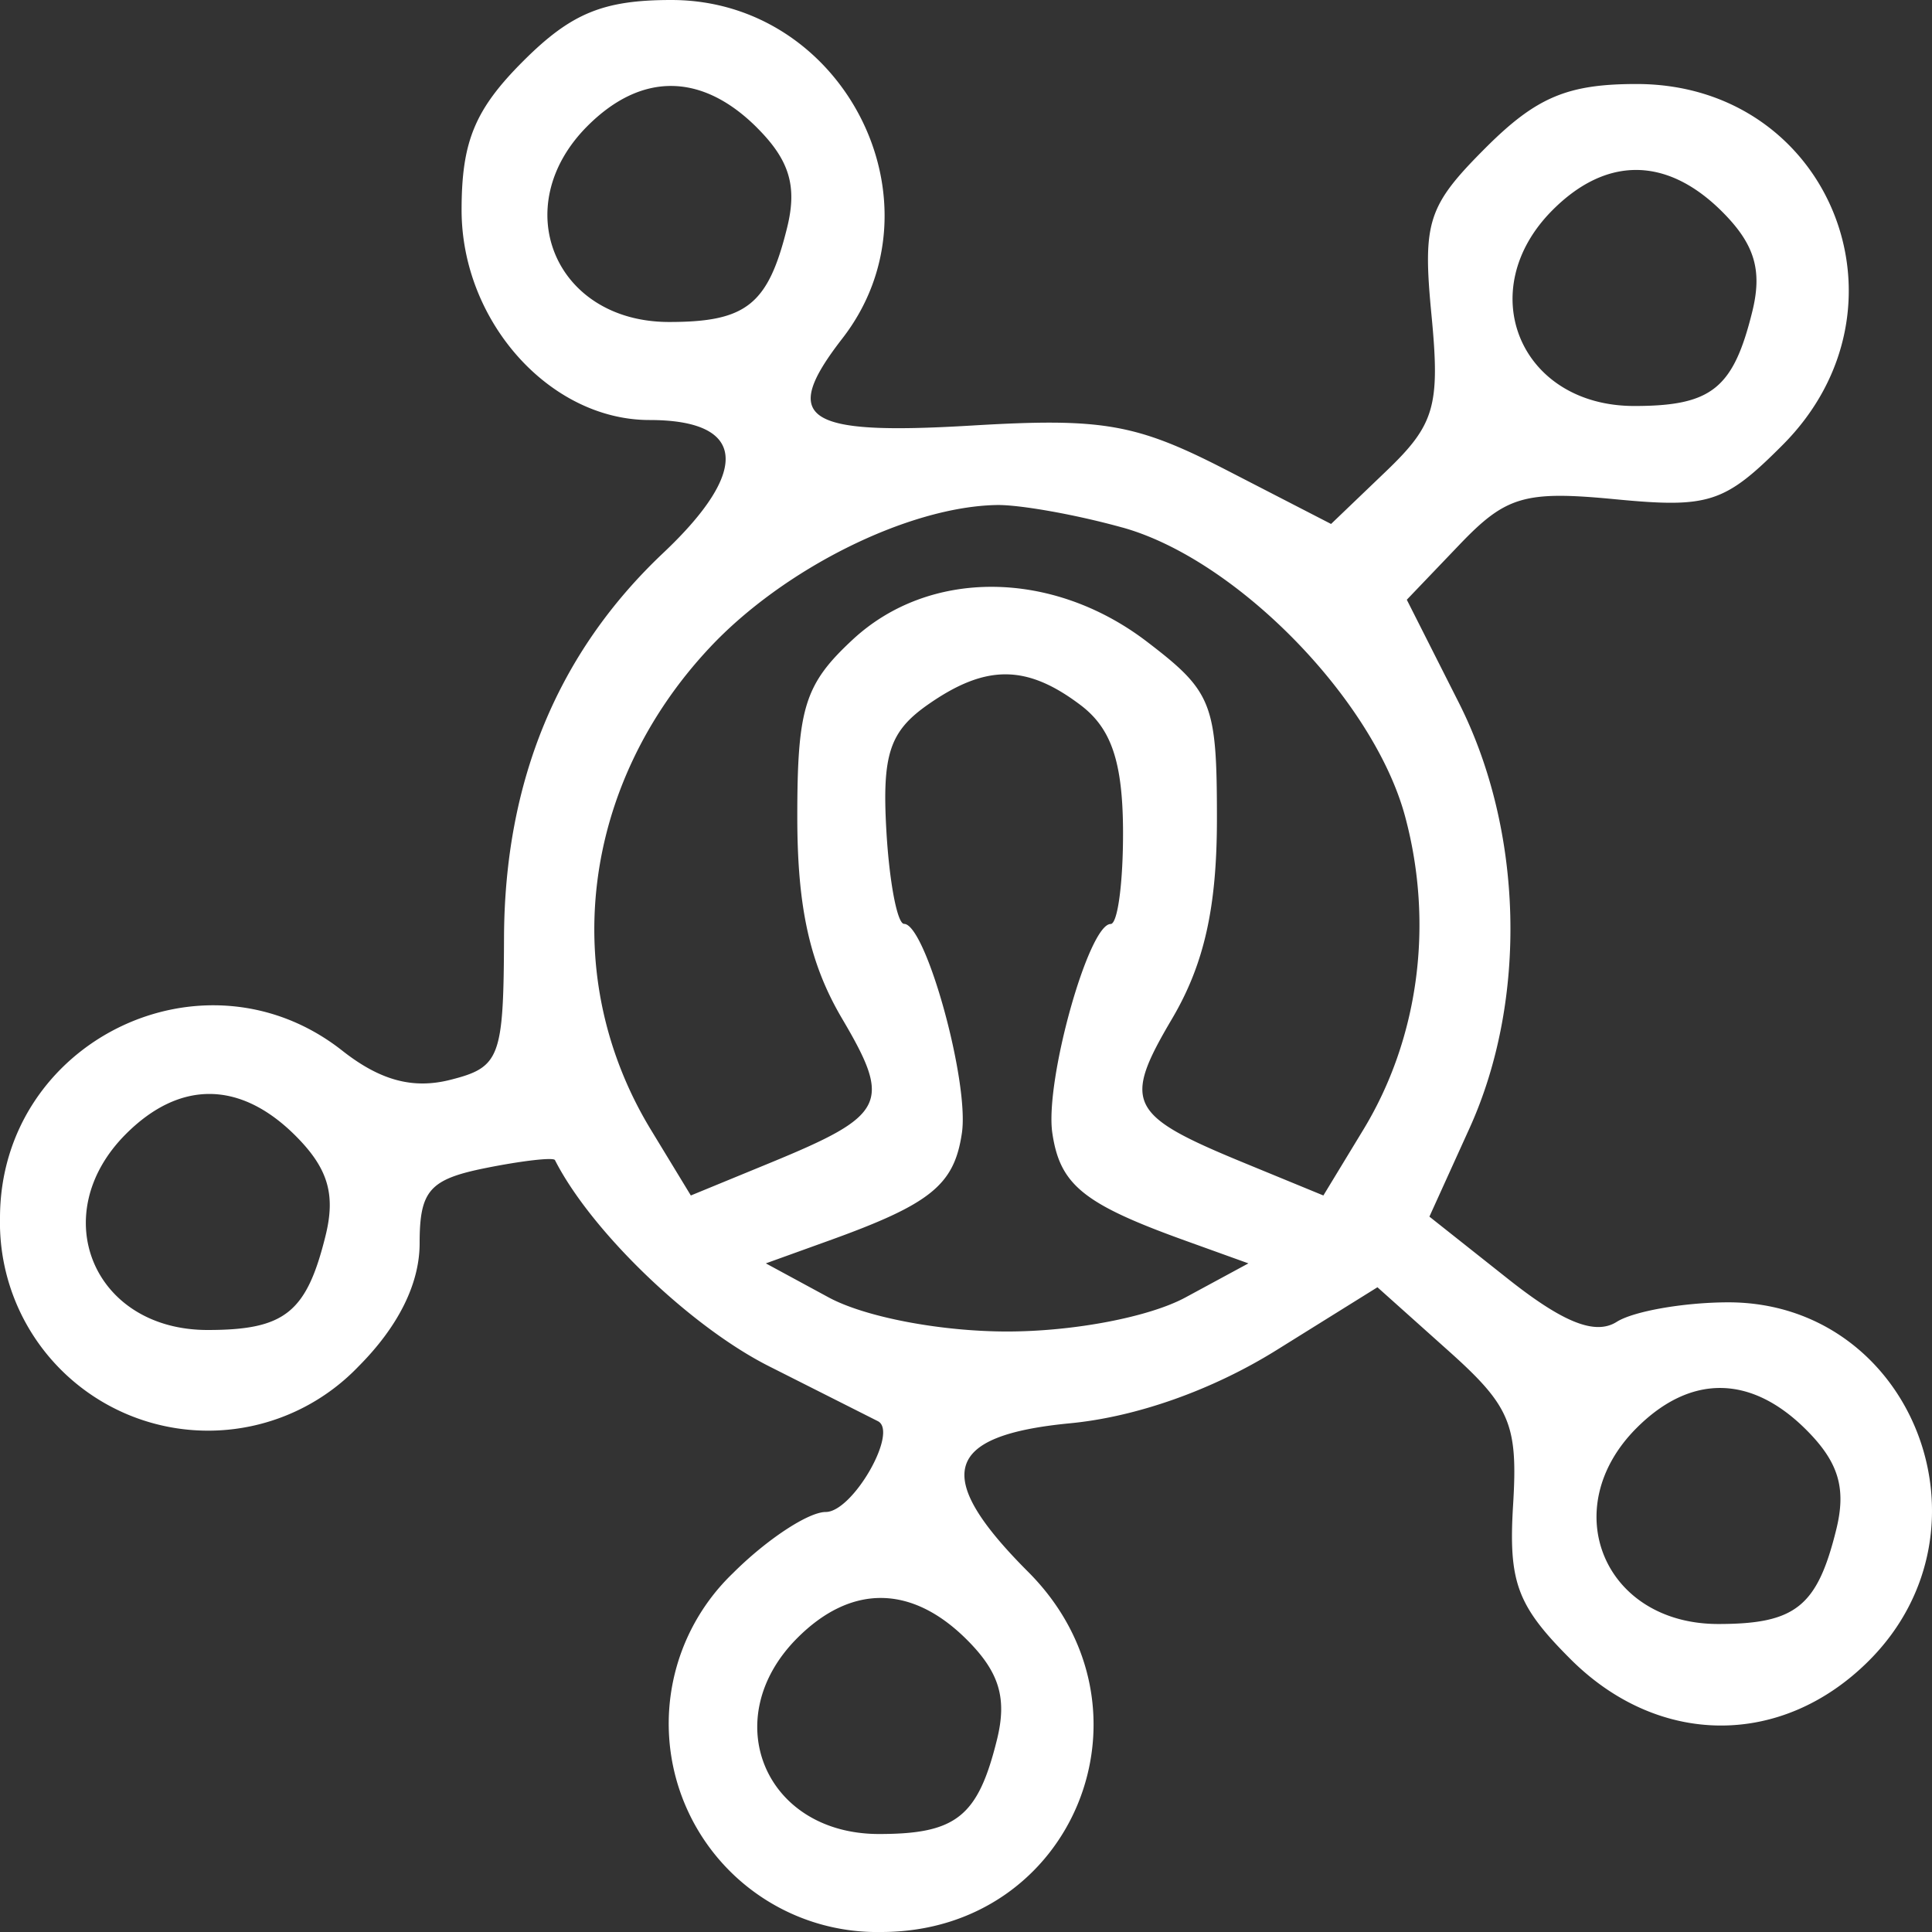
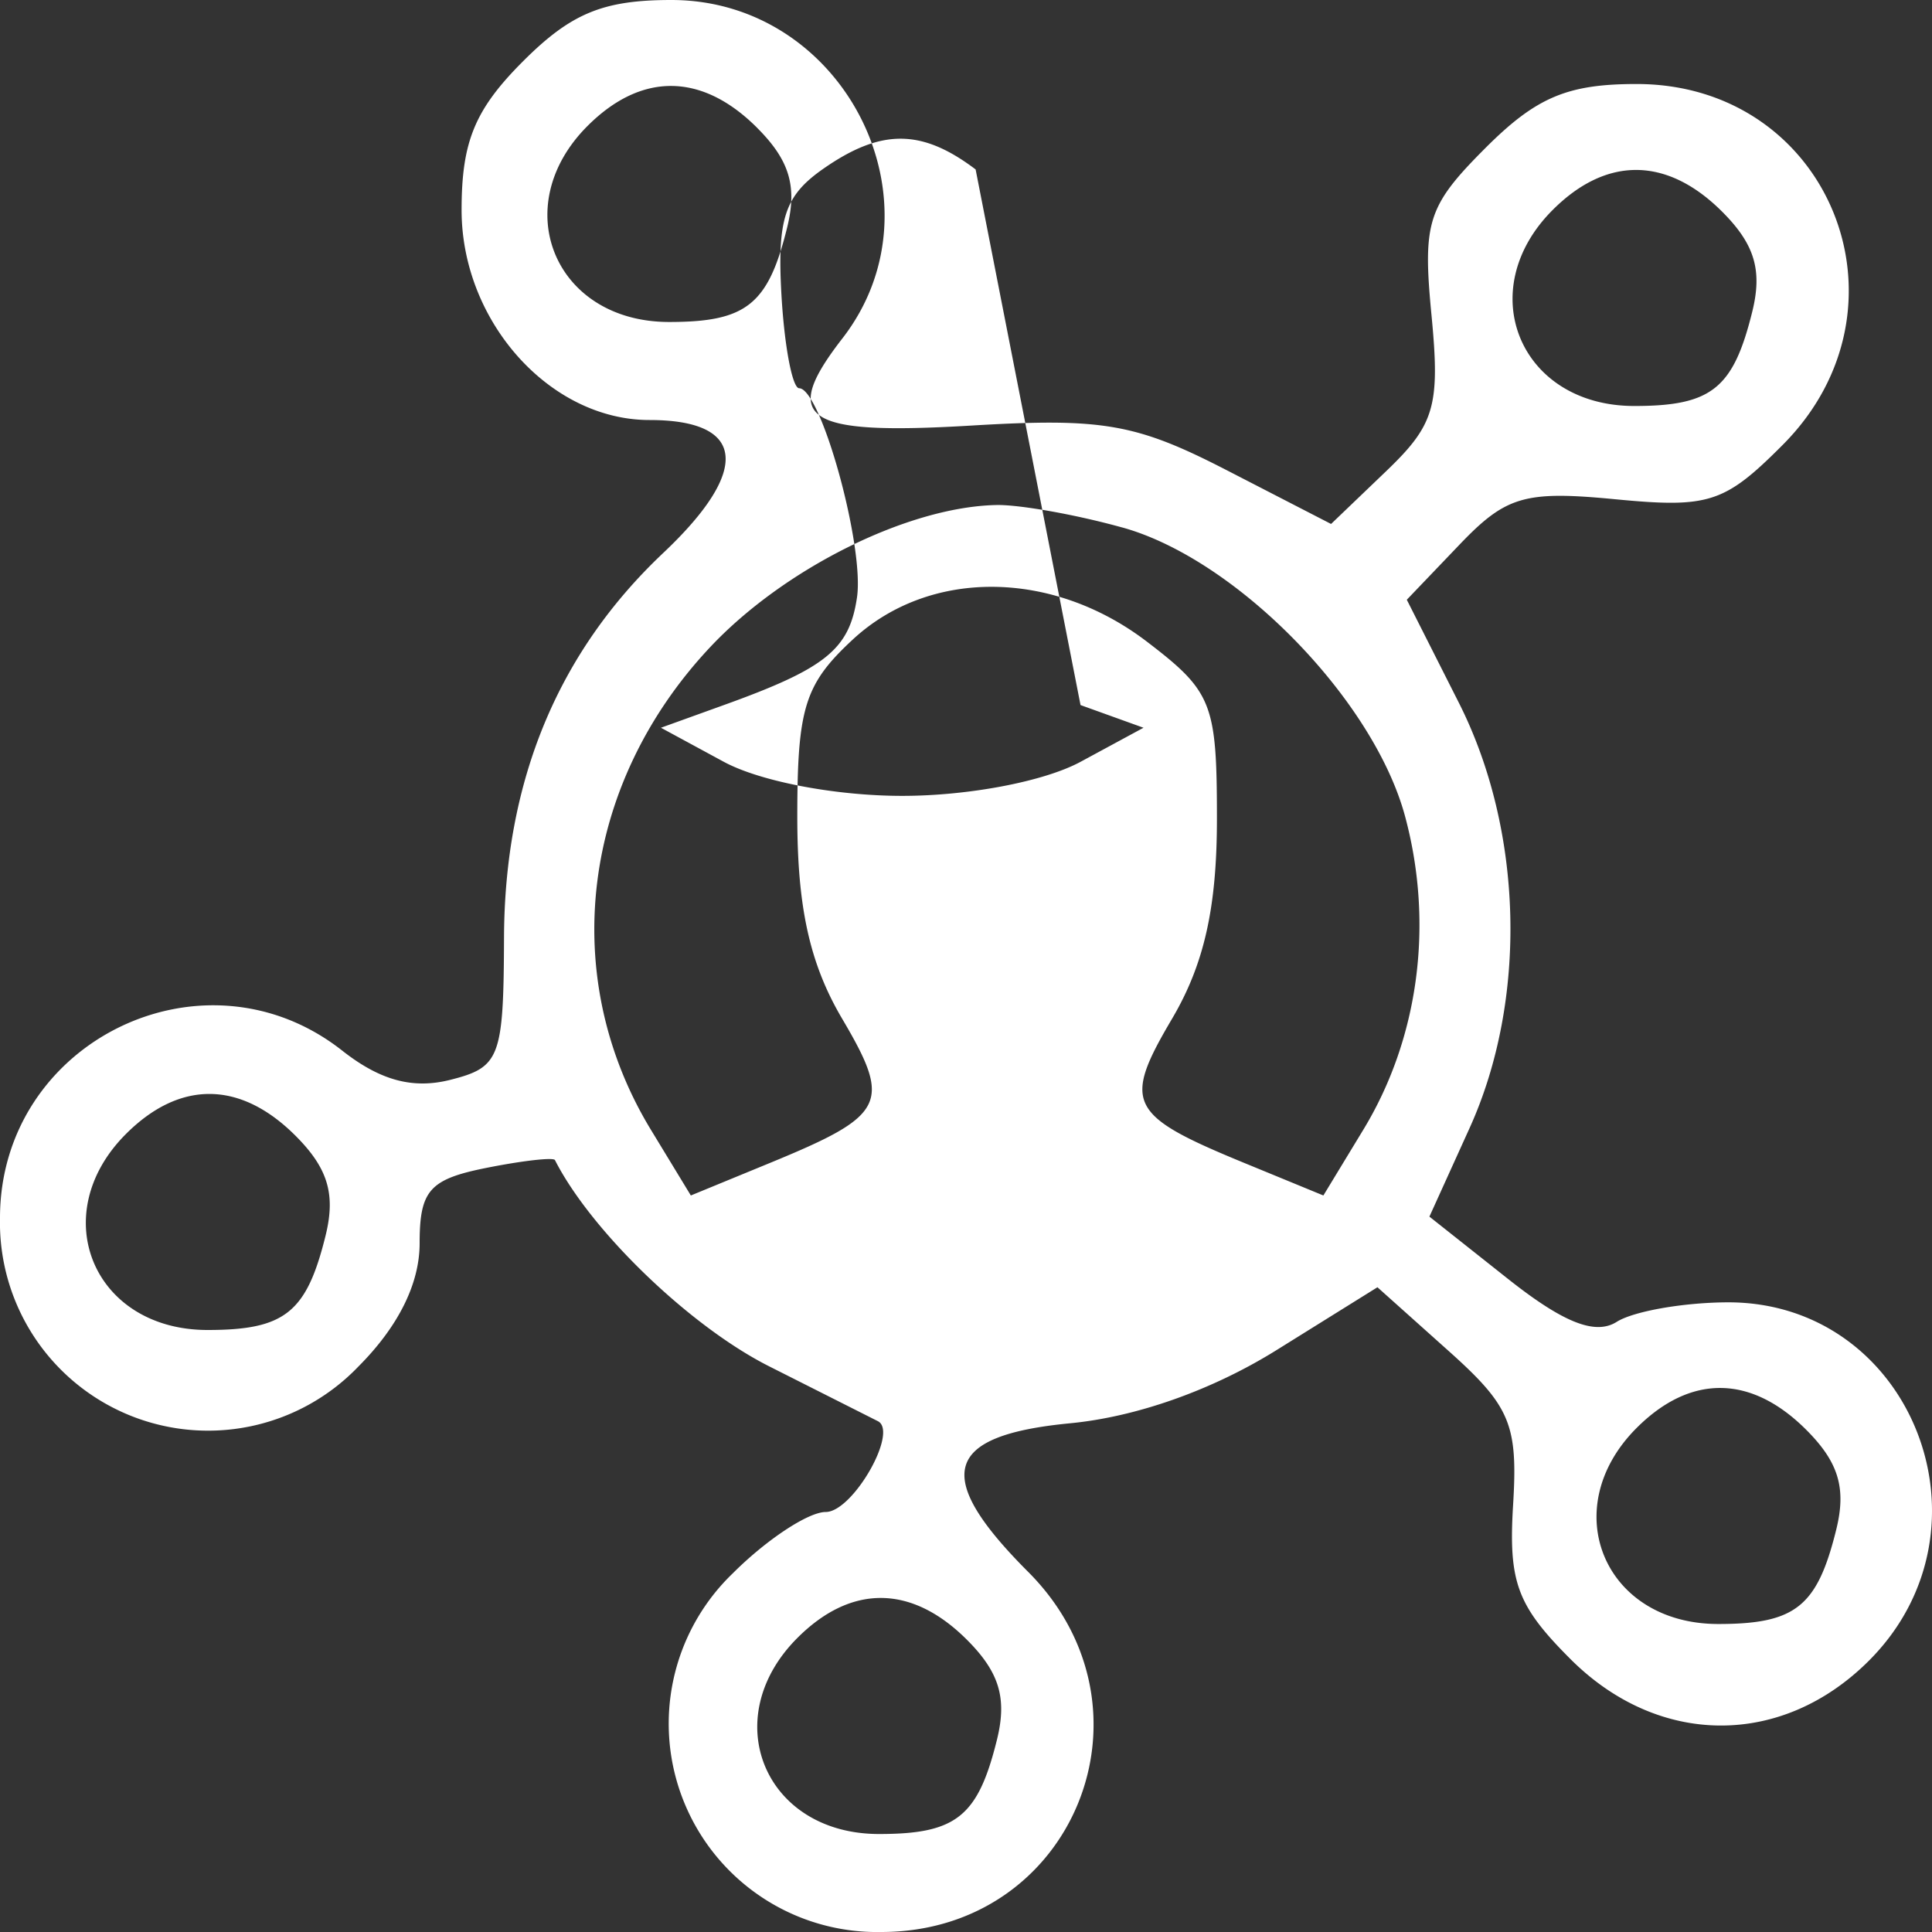
<svg xmlns="http://www.w3.org/2000/svg" width="50" height="50" fill="none">
  <rect width="100%" height="100%" fill="#333333" stroke="none" />
-   <path fill-rule="evenodd" clip-rule="evenodd" d="M13.533 1.589c-1.244 1.246-1.587 2.075-1.587 3.846 0 2.883 2.282 5.435 4.862 5.435 2.495 0 2.63 1.294.359 3.438-2.73 2.577-4.108 5.904-4.123 9.954-.011 3.12-.102 3.36-1.398 3.686-.965.242-1.81.013-2.788-.757C5.277 24.371 0 26.951 0 31.521a5.387 5.387 0 009.273 3.847c1.037-1.039 1.587-2.145 1.587-3.193 0-1.366.255-1.655 1.716-1.948.944-.189 1.747-.28 1.786-.204.935 1.838 3.498 4.306 5.543 5.337l2.815 1.42c.539.276-.652 2.35-1.35 2.35-.451 0-1.534.715-2.407 1.589A5.393 5.393 0 0022.806 50c4.982 0 7.34-5.782 3.8-9.323-2.484-2.487-2.188-3.528 1.09-3.843 1.723-.166 3.676-.858 5.335-1.89l2.617-1.63 1.828 1.636c1.612 1.44 1.81 1.913 1.683 3.995-.123 2.001.103 2.61 1.483 3.99 2.278 2.28 5.473 2.297 7.727.042 3.423-3.426 1.104-9.292-3.666-9.273-1.143.005-2.43.232-2.862.505-.555.351-1.38.025-2.816-1.113l-2.032-1.61 1.04-2.292c1.506-3.322 1.395-7.702-.282-11.015l-1.343-2.658 1.367-1.429c1.203-1.257 1.687-1.397 4.034-1.171 2.414.232 2.824.1 4.32-1.4 3.564-3.565 1.228-9.347-3.775-9.347-1.79 0-2.597.342-3.91 1.655-1.497 1.499-1.63 1.909-1.397 4.325.226 2.35.085 2.834-1.171 4.038l-1.428 1.368-2.698-1.39c-2.349-1.21-3.209-1.36-6.618-1.156-4.33.258-4.953-.164-3.331-2.256C24.512 5.261 21.854 0 17.376 0c-1.77 0-2.598.343-3.843 1.589zm6.062 1.72c.837.837 1.04 1.511.776 2.58-.492 1.995-1.054 2.444-3.054 2.444-2.957 0-4.2-2.984-2.113-5.072 1.397-1.398 2.964-1.381 4.391.047zm24.978 2.173c.837.838 1.04 1.512.776 2.582-.492 1.994-1.054 2.443-3.054 2.443-2.957 0-4.2-2.984-2.113-5.072 1.396-1.398 2.964-1.381 4.391.047zm-15.524 8.17c2.949.82 6.5 4.45 7.315 7.478.749 2.786.354 5.745-1.082 8.108l-1.033 1.701-2.057-.846c-2.995-1.233-3.15-1.54-1.858-3.73.83-1.41 1.16-2.877 1.16-5.17 0-2.994-.119-3.294-1.816-4.59-2.448-1.868-5.626-1.89-7.607-.053-1.246 1.155-1.437 1.766-1.437 4.589 0 2.349.323 3.804 1.16 5.224 1.291 2.19 1.137 2.497-1.858 3.73l-2.057.846-1.034-1.701c-2.409-3.966-1.806-8.923 1.519-12.474 1.918-2.05 5.137-3.65 7.428-3.694.598-.011 2.063.25 3.257.583zm-1.085 4.595c.797.602 1.09 1.468 1.1 3.244.006 1.332-.137 2.422-.32 2.422-.572 0-1.707 4.069-1.51 5.409.198 1.345.804 1.836 3.445 2.787l1.63.587-1.63.882c-.94.508-2.892.881-4.615.881-1.724 0-3.676-.373-4.616-.881l-1.628-.882 1.628-.587c2.642-.951 3.248-1.442 3.446-2.787.195-1.323-.935-5.407-1.496-5.412-.177-.001-.383-1.087-.459-2.413-.113-1.968.084-2.566 1.07-3.258 1.502-1.052 2.556-1.05 3.955.008zM7.65 29.395c.837.838 1.04 1.512.776 2.582-.492 1.994-1.054 2.443-3.054 2.443-2.957 0-4.2-2.984-2.113-5.072 1.397-1.398 2.964-1.381 4.391.047zm39.096 7.609c.837.837 1.04 1.512.776 2.581-.492 1.994-1.054 2.444-3.054 2.444-2.957 0-4.2-2.984-2.113-5.073 1.397-1.397 2.964-1.38 4.391.048zm-21.72 5.435c.837.837 1.04 1.511.776 2.581-.492 1.994-1.054 2.444-3.054 2.444-2.957 0-4.2-2.984-2.113-5.073 1.396-1.398 2.964-1.38 4.391.048z" fill="#fff" />
+   <path fill-rule="evenodd" clip-rule="evenodd" d="M13.533 1.589c-1.244 1.246-1.587 2.075-1.587 3.846 0 2.883 2.282 5.435 4.862 5.435 2.495 0 2.63 1.294.359 3.438-2.73 2.577-4.108 5.904-4.123 9.954-.011 3.12-.102 3.36-1.398 3.686-.965.242-1.81.013-2.788-.757C5.277 24.371 0 26.951 0 31.521a5.387 5.387 0 009.273 3.847c1.037-1.039 1.587-2.145 1.587-3.193 0-1.366.255-1.655 1.716-1.948.944-.189 1.747-.28 1.786-.204.935 1.838 3.498 4.306 5.543 5.337l2.815 1.42c.539.276-.652 2.35-1.35 2.35-.451 0-1.534.715-2.407 1.589A5.393 5.393 0 0022.806 50c4.982 0 7.34-5.782 3.8-9.323-2.484-2.487-2.188-3.528 1.09-3.843 1.723-.166 3.676-.858 5.335-1.89l2.617-1.63 1.828 1.636c1.612 1.44 1.81 1.913 1.683 3.995-.123 2.001.103 2.61 1.483 3.99 2.278 2.28 5.473 2.297 7.727.042 3.423-3.426 1.104-9.292-3.666-9.273-1.143.005-2.43.232-2.862.505-.555.351-1.38.025-2.816-1.113l-2.032-1.61 1.04-2.292c1.506-3.322 1.395-7.702-.282-11.015l-1.343-2.658 1.367-1.429c1.203-1.257 1.687-1.397 4.034-1.171 2.414.232 2.824.1 4.32-1.4 3.564-3.565 1.228-9.347-3.775-9.347-1.79 0-2.597.342-3.91 1.655-1.497 1.499-1.63 1.909-1.397 4.325.226 2.35.085 2.834-1.171 4.038l-1.428 1.368-2.698-1.39c-2.349-1.21-3.209-1.36-6.618-1.156-4.33.258-4.953-.164-3.331-2.256C24.512 5.261 21.854 0 17.376 0c-1.77 0-2.598.343-3.843 1.589zm6.062 1.72c.837.837 1.04 1.511.776 2.58-.492 1.995-1.054 2.444-3.054 2.444-2.957 0-4.2-2.984-2.113-5.072 1.397-1.398 2.964-1.381 4.391.047zm24.978 2.173c.837.838 1.04 1.512.776 2.582-.492 1.994-1.054 2.443-3.054 2.443-2.957 0-4.2-2.984-2.113-5.072 1.396-1.398 2.964-1.381 4.391.047zm-15.524 8.17c2.949.82 6.5 4.45 7.315 7.478.749 2.786.354 5.745-1.082 8.108l-1.033 1.701-2.057-.846c-2.995-1.233-3.15-1.54-1.858-3.73.83-1.41 1.16-2.877 1.16-5.17 0-2.994-.119-3.294-1.816-4.59-2.448-1.868-5.626-1.89-7.607-.053-1.246 1.155-1.437 1.766-1.437 4.589 0 2.349.323 3.804 1.16 5.224 1.291 2.19 1.137 2.497-1.858 3.73l-2.057.846-1.034-1.701c-2.409-3.966-1.806-8.923 1.519-12.474 1.918-2.05 5.137-3.65 7.428-3.694.598-.011 2.063.25 3.257.583zm-1.085 4.595l1.63.587-1.63.882c-.94.508-2.892.881-4.615.881-1.724 0-3.676-.373-4.616-.881l-1.628-.882 1.628-.587c2.642-.951 3.248-1.442 3.446-2.787.195-1.323-.935-5.407-1.496-5.412-.177-.001-.383-1.087-.459-2.413-.113-1.968.084-2.566 1.07-3.258 1.502-1.052 2.556-1.05 3.955.008zM7.65 29.395c.837.838 1.04 1.512.776 2.582-.492 1.994-1.054 2.443-3.054 2.443-2.957 0-4.2-2.984-2.113-5.072 1.397-1.398 2.964-1.381 4.391.047zm39.096 7.609c.837.837 1.04 1.512.776 2.581-.492 1.994-1.054 2.444-3.054 2.444-2.957 0-4.2-2.984-2.113-5.073 1.397-1.397 2.964-1.38 4.391.048zm-21.72 5.435c.837.837 1.04 1.511.776 2.581-.492 1.994-1.054 2.444-3.054 2.444-2.957 0-4.2-2.984-2.113-5.073 1.396-1.398 2.964-1.38 4.391.048z" fill="#fff" />
</svg>